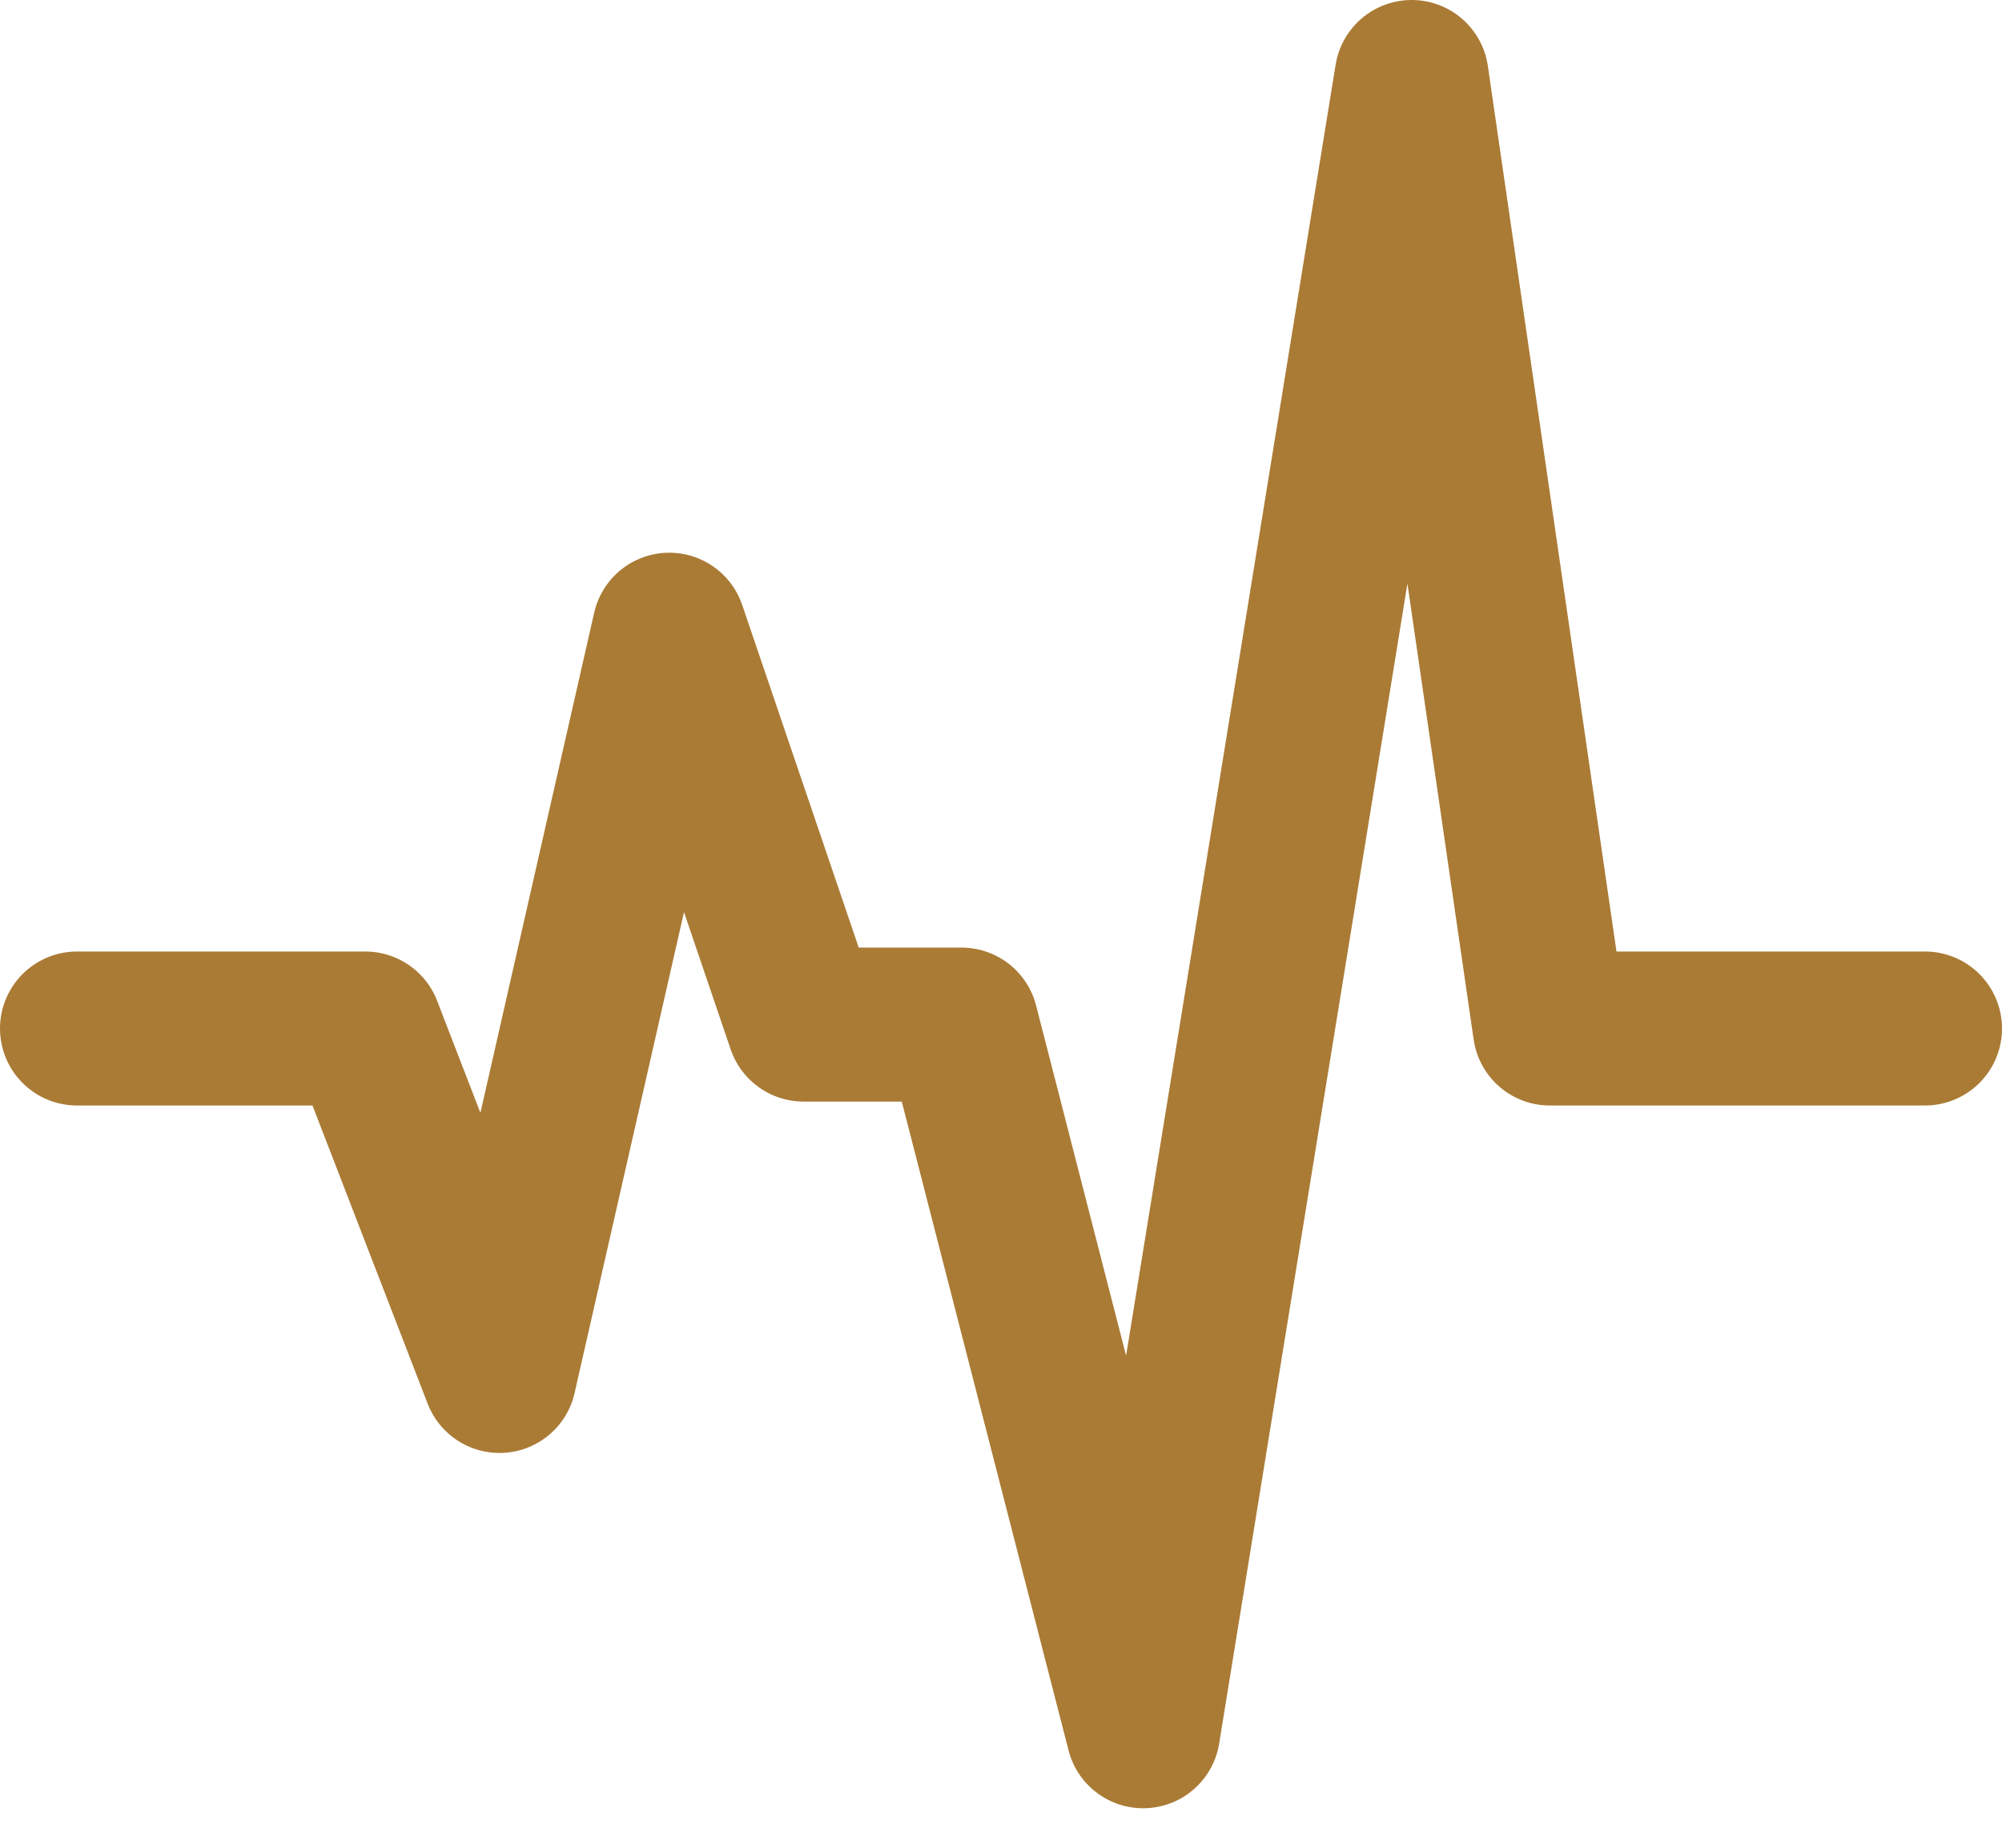
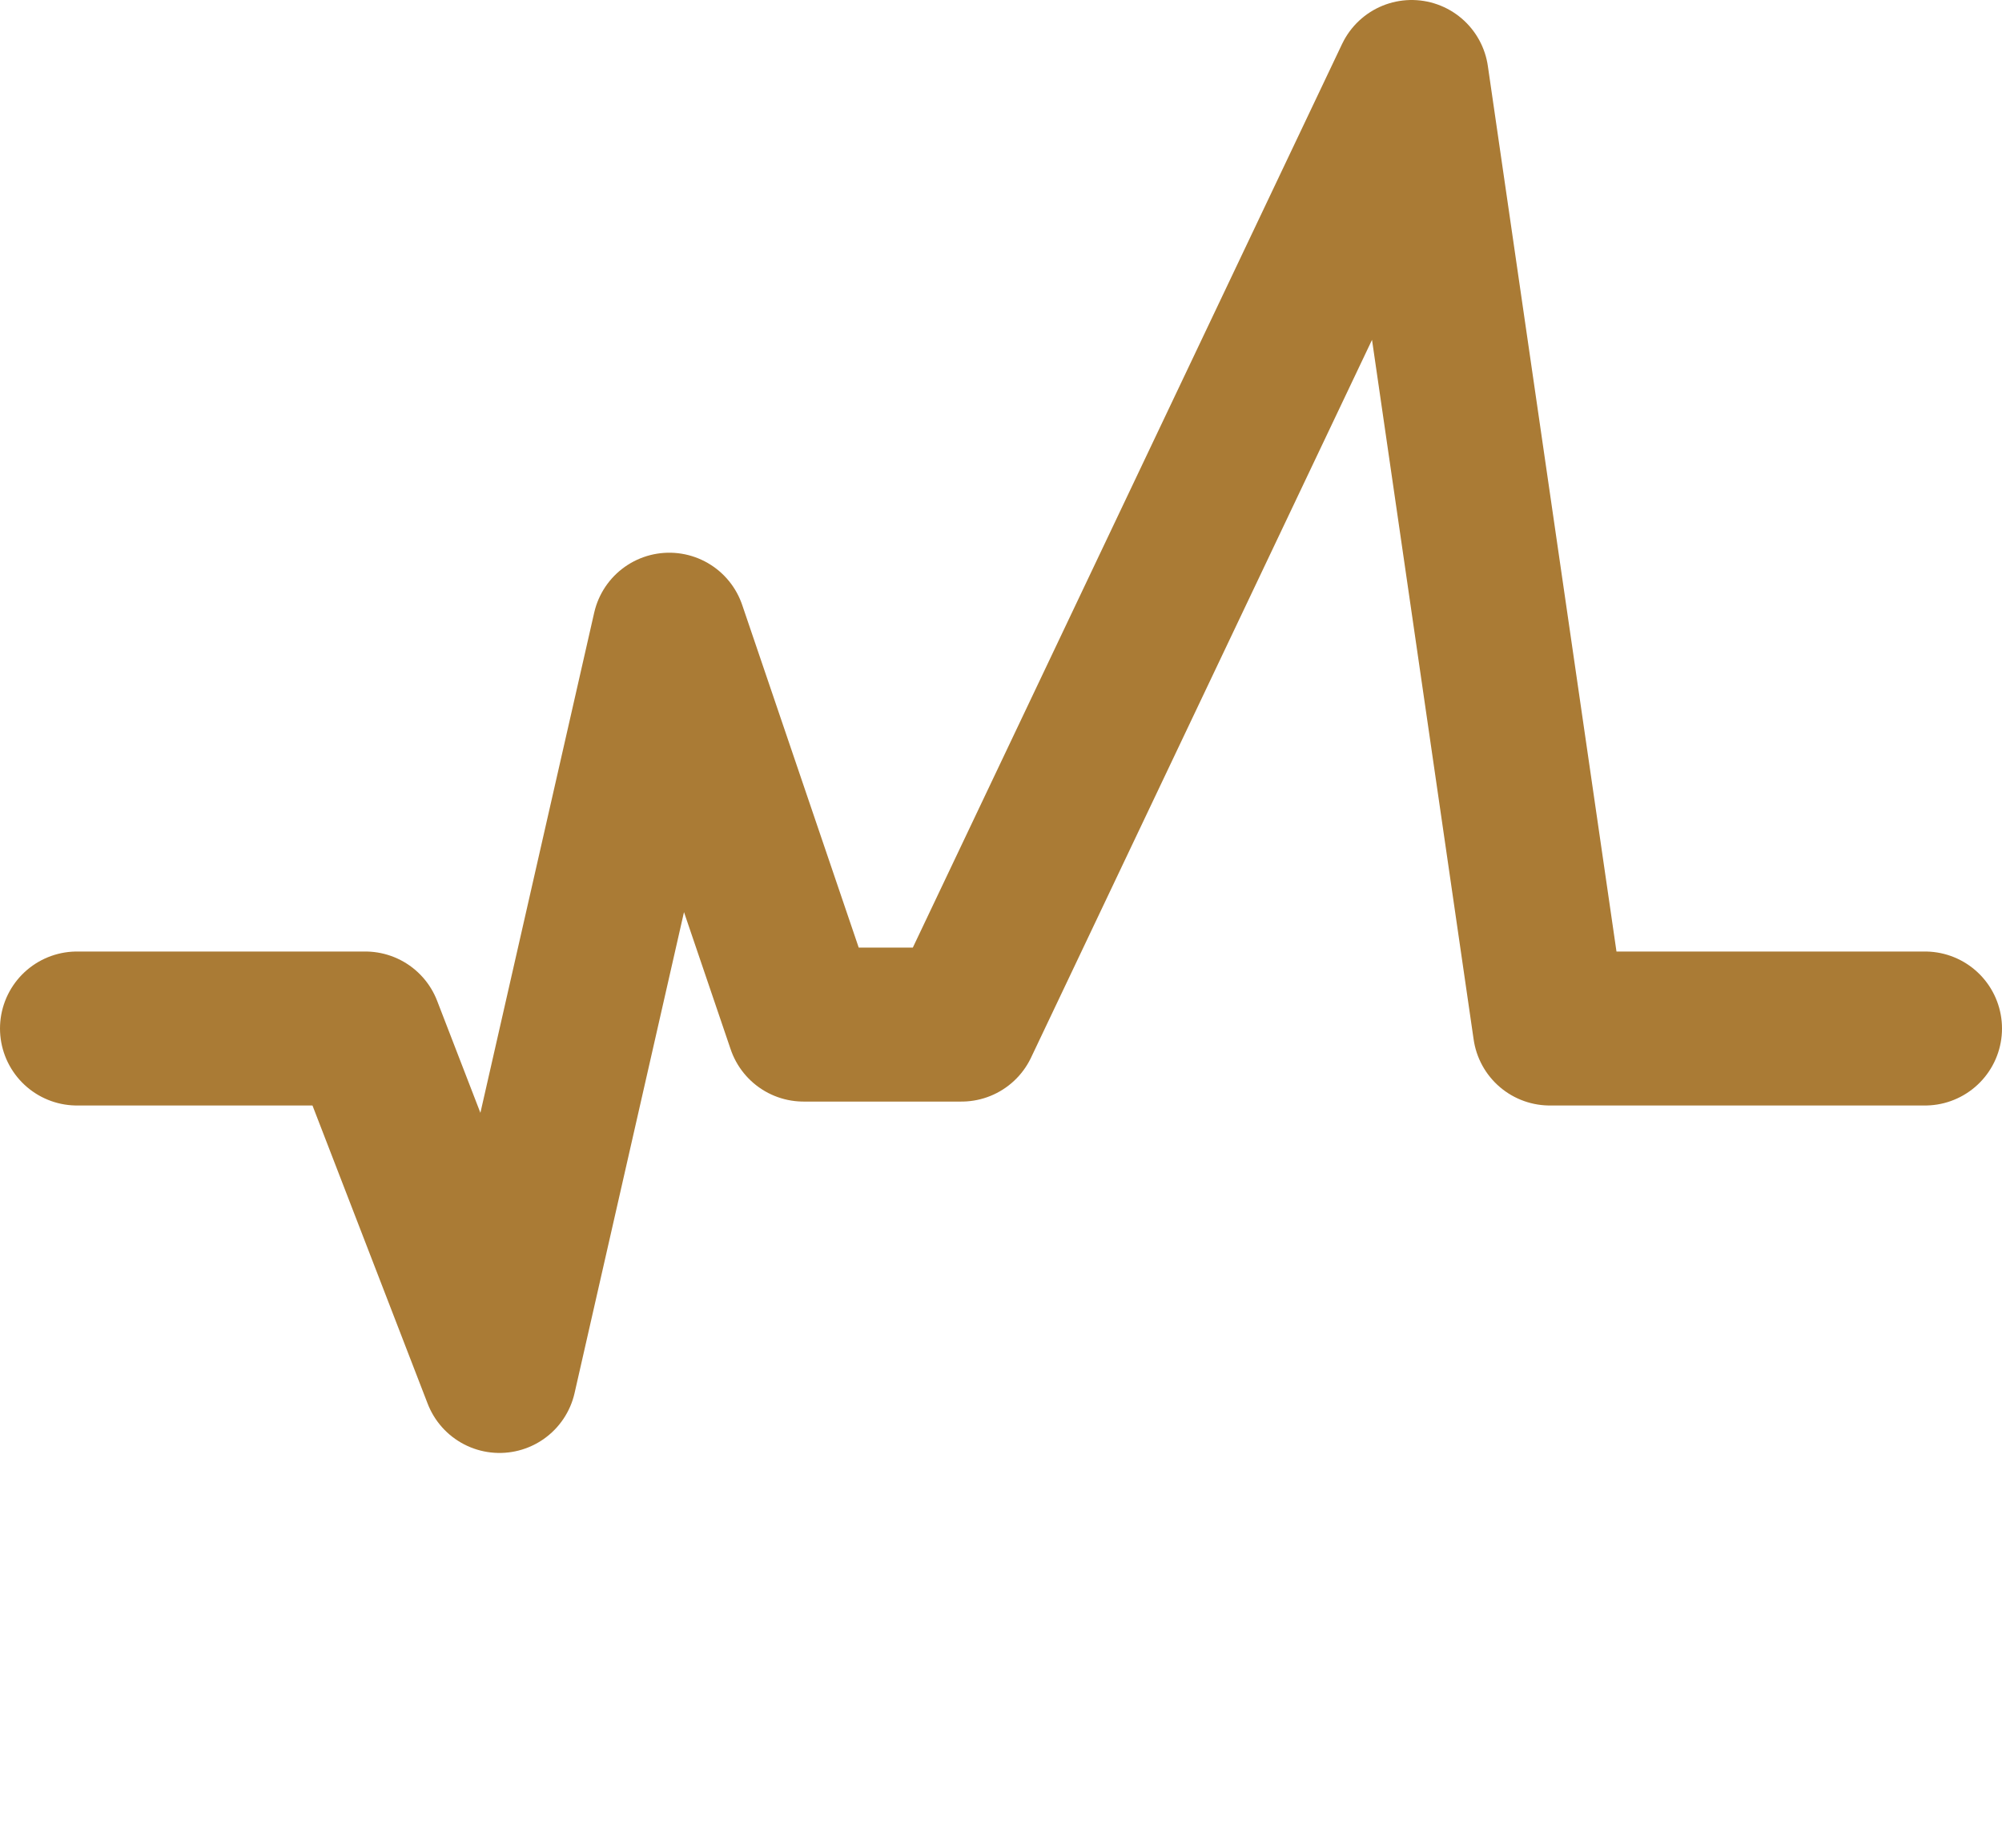
<svg xmlns="http://www.w3.org/2000/svg" width="26" height="24" viewBox="0 0 26 24" fill="none">
-   <path d="M1 13.359H4.744L6.487 17.872L8.692 8.179L10.436 13.308H12.487L14.846 22.487L18.333 1L20.128 13.359H25" stroke="#AA7B35" stroke-width="2" stroke-miterlimit="10" stroke-linecap="round" stroke-linejoin="round" />
+   <path d="M1 13.359H4.744L6.487 17.872L8.692 8.179L10.436 13.308H12.487L18.333 1L20.128 13.359H25" stroke="#AA7B35" stroke-width="2" stroke-miterlimit="10" stroke-linecap="round" stroke-linejoin="round" />
</svg>